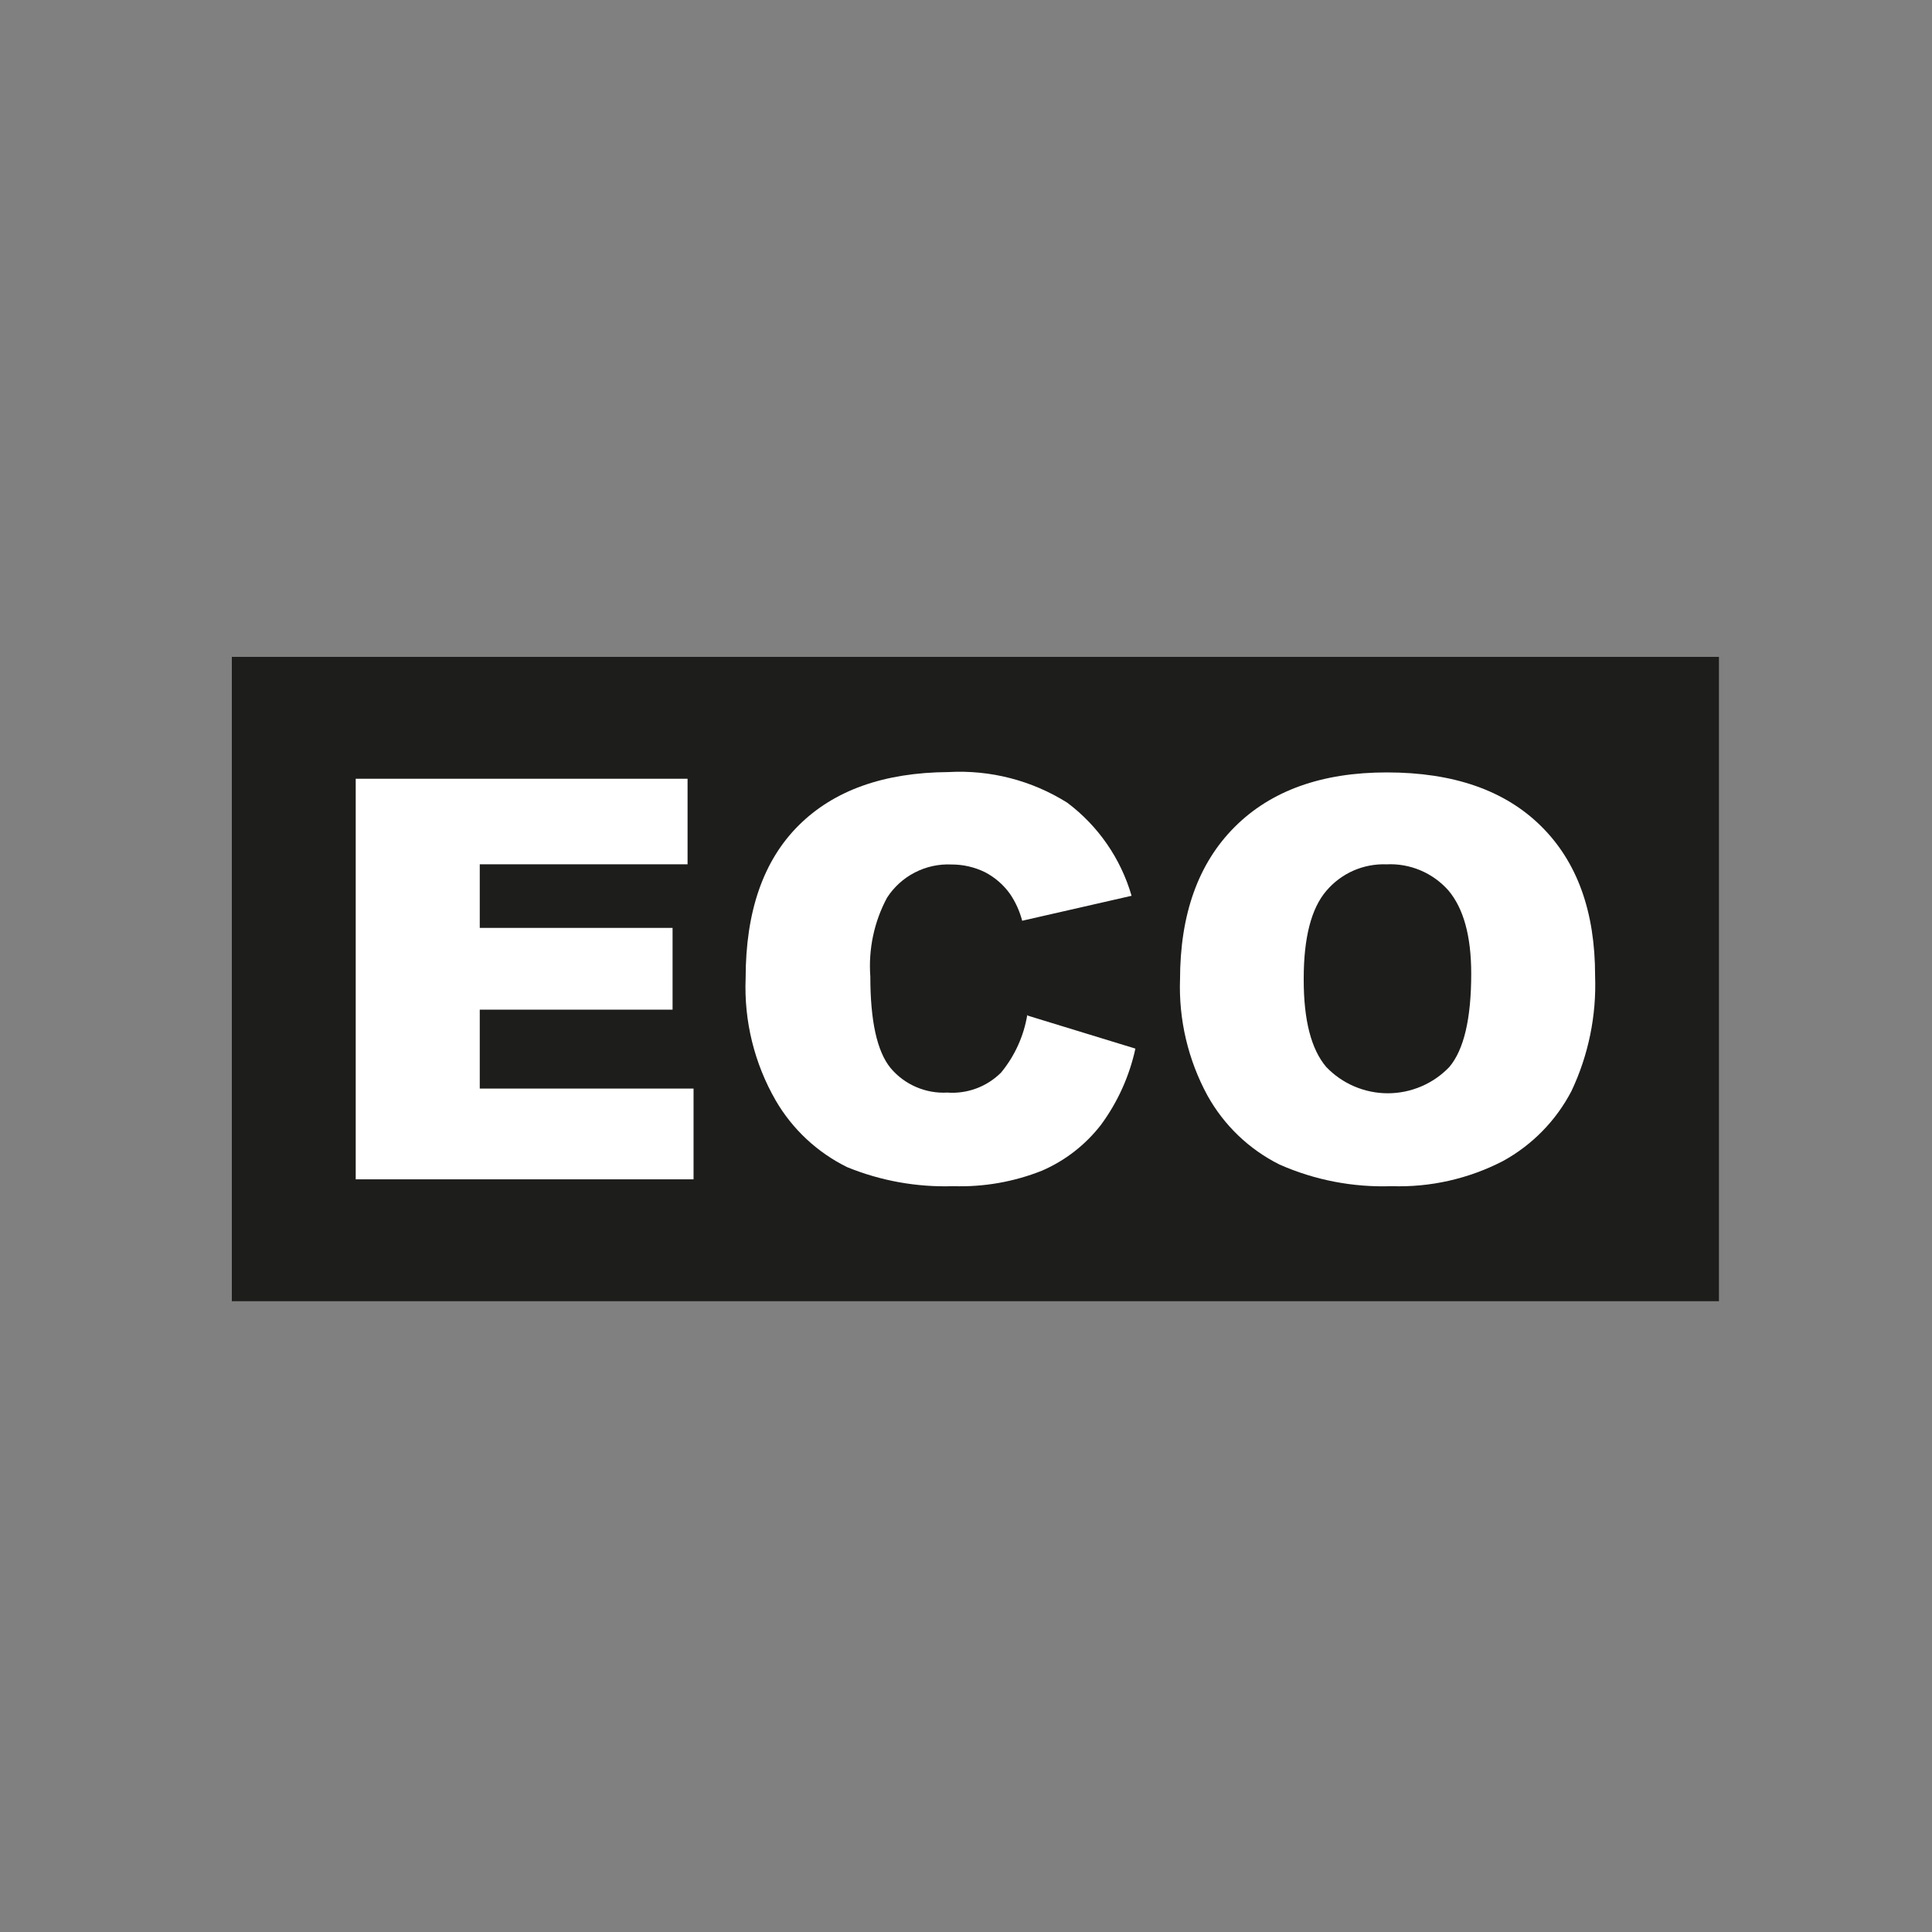
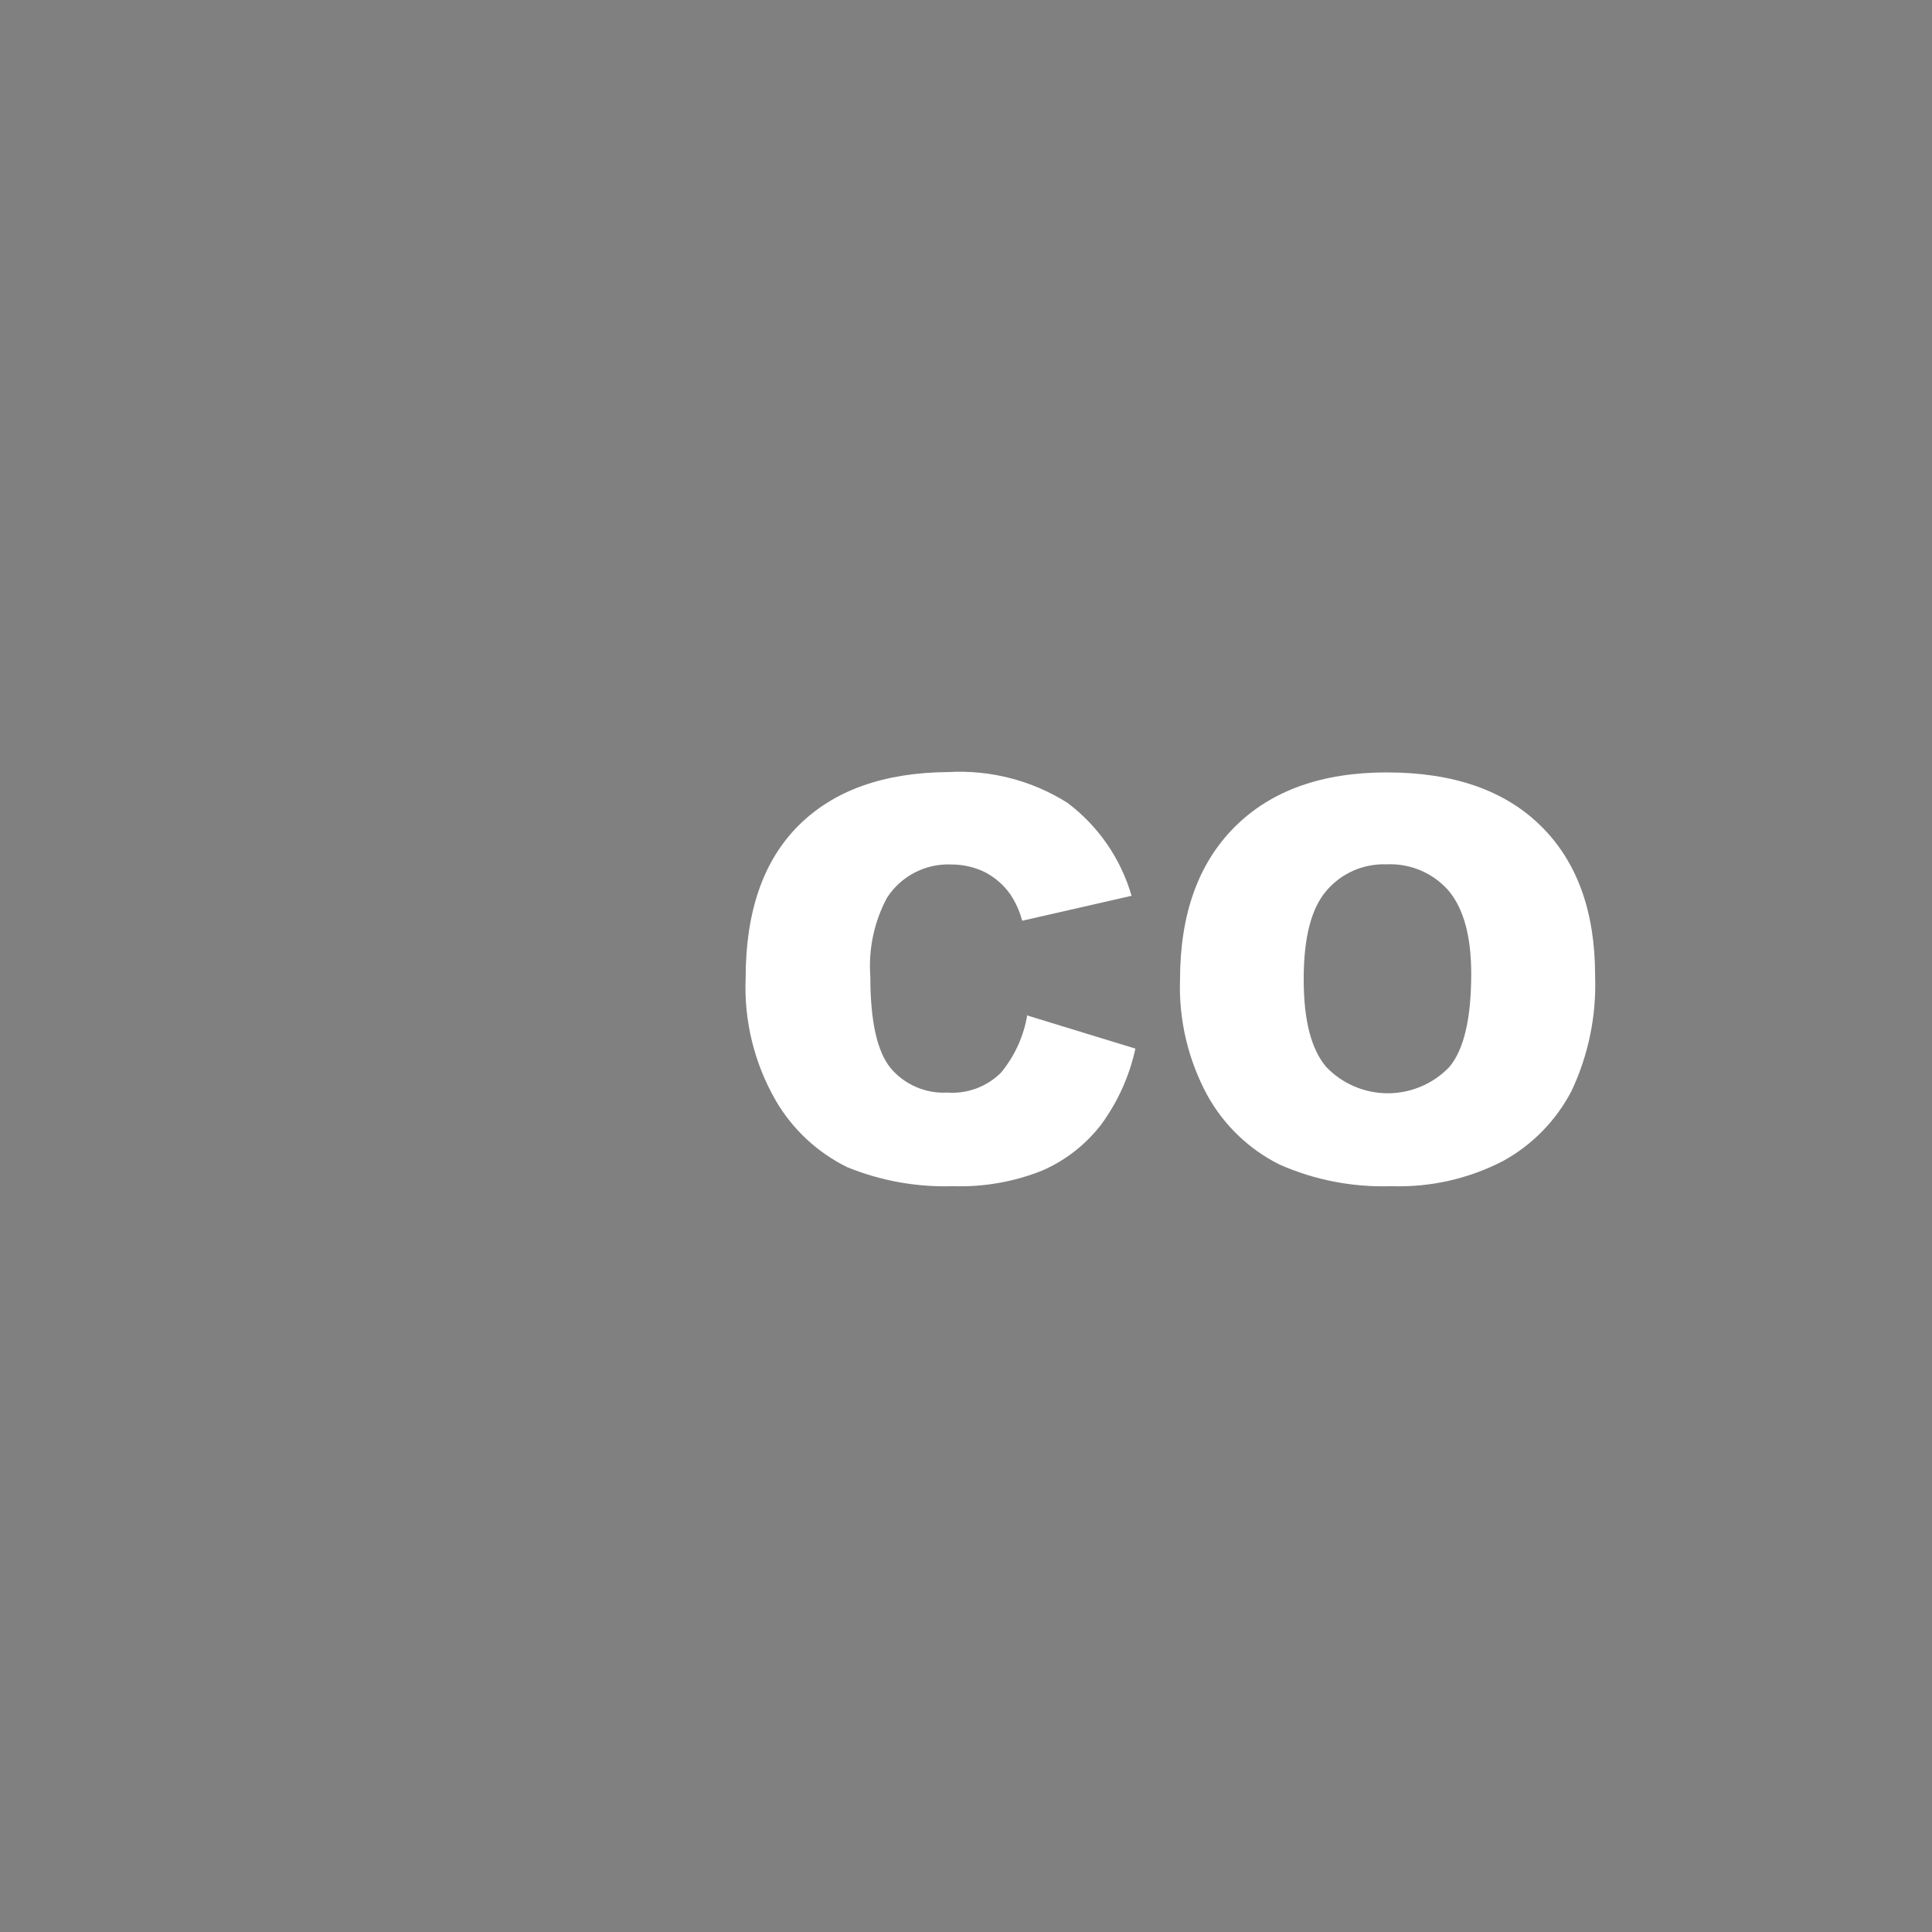
<svg xmlns="http://www.w3.org/2000/svg" width="50" height="50" viewBox="0 0 50 50" fill="none">
  <rect x="0" y="0" width="50" height="50" fill="#808080" stroke="none" />
-   <path d="M44.486 33.675H6V17H44.486V33.675Z" fill="#1D1D1B" />
-   <path d="M9.206 20.154H17.794V22.368H12.416V24.014H17.406V26.13H12.416V28.172H17.949V30.521H9.206V20.154Z" fill="white" />
  <path d="M26.574 26.277L29.384 27.138C29.229 27.852 28.925 28.524 28.492 29.112C28.091 29.629 27.567 30.037 26.966 30.297C26.237 30.587 25.455 30.724 24.67 30.698C23.731 30.729 22.795 30.561 21.925 30.206C21.153 29.826 20.51 29.227 20.077 28.483C19.523 27.522 19.252 26.424 19.297 25.316C19.297 23.592 19.753 22.275 20.667 21.364C21.58 20.454 22.873 19.993 24.545 19.981C25.628 19.92 26.703 20.197 27.621 20.774C28.422 21.375 29.006 22.221 29.285 23.183L26.454 23.829C26.39 23.584 26.285 23.351 26.143 23.14C25.974 22.901 25.749 22.706 25.489 22.571C25.22 22.44 24.925 22.372 24.627 22.373C24.297 22.357 23.969 22.429 23.676 22.58C23.382 22.731 23.134 22.957 22.955 23.235C22.621 23.859 22.472 24.566 22.524 25.273C22.524 26.422 22.698 27.21 23.046 27.638C23.224 27.851 23.45 28.02 23.705 28.13C23.96 28.241 24.237 28.291 24.515 28.276C24.77 28.295 25.027 28.258 25.267 28.169C25.507 28.08 25.725 27.94 25.907 27.759C26.262 27.328 26.497 26.811 26.587 26.259L26.574 26.277Z" fill="white" />
  <path d="M33.74 25.359C33.74 26.404 33.934 27.156 34.322 27.612C34.528 27.828 34.775 27.999 35.049 28.116C35.323 28.233 35.618 28.294 35.916 28.294C36.214 28.294 36.509 28.233 36.783 28.116C37.057 27.999 37.304 27.828 37.51 27.612C37.887 27.164 38.075 26.36 38.075 25.2C38.075 24.226 37.877 23.51 37.485 23.045C37.285 22.819 37.038 22.641 36.76 22.524C36.483 22.407 36.182 22.354 35.882 22.369C35.587 22.358 35.295 22.414 35.025 22.532C34.756 22.651 34.517 22.829 34.326 23.054C33.935 23.51 33.74 24.267 33.74 25.325V25.359ZM30.539 25.359C30.539 23.664 31.01 22.346 31.952 21.403C32.894 20.461 34.207 19.99 35.89 19.99C37.614 19.99 38.944 20.453 39.88 21.378C40.817 22.302 41.283 23.595 41.281 25.256C41.319 26.284 41.109 27.307 40.669 28.237C40.27 29.002 39.654 29.632 38.898 30.047C38.009 30.507 37.016 30.732 36.015 30.698C35.017 30.733 34.024 30.541 33.111 30.137C32.325 29.744 31.677 29.122 31.25 28.354C30.747 27.43 30.502 26.388 30.539 25.337V25.359Z" fill="white" />
</svg>